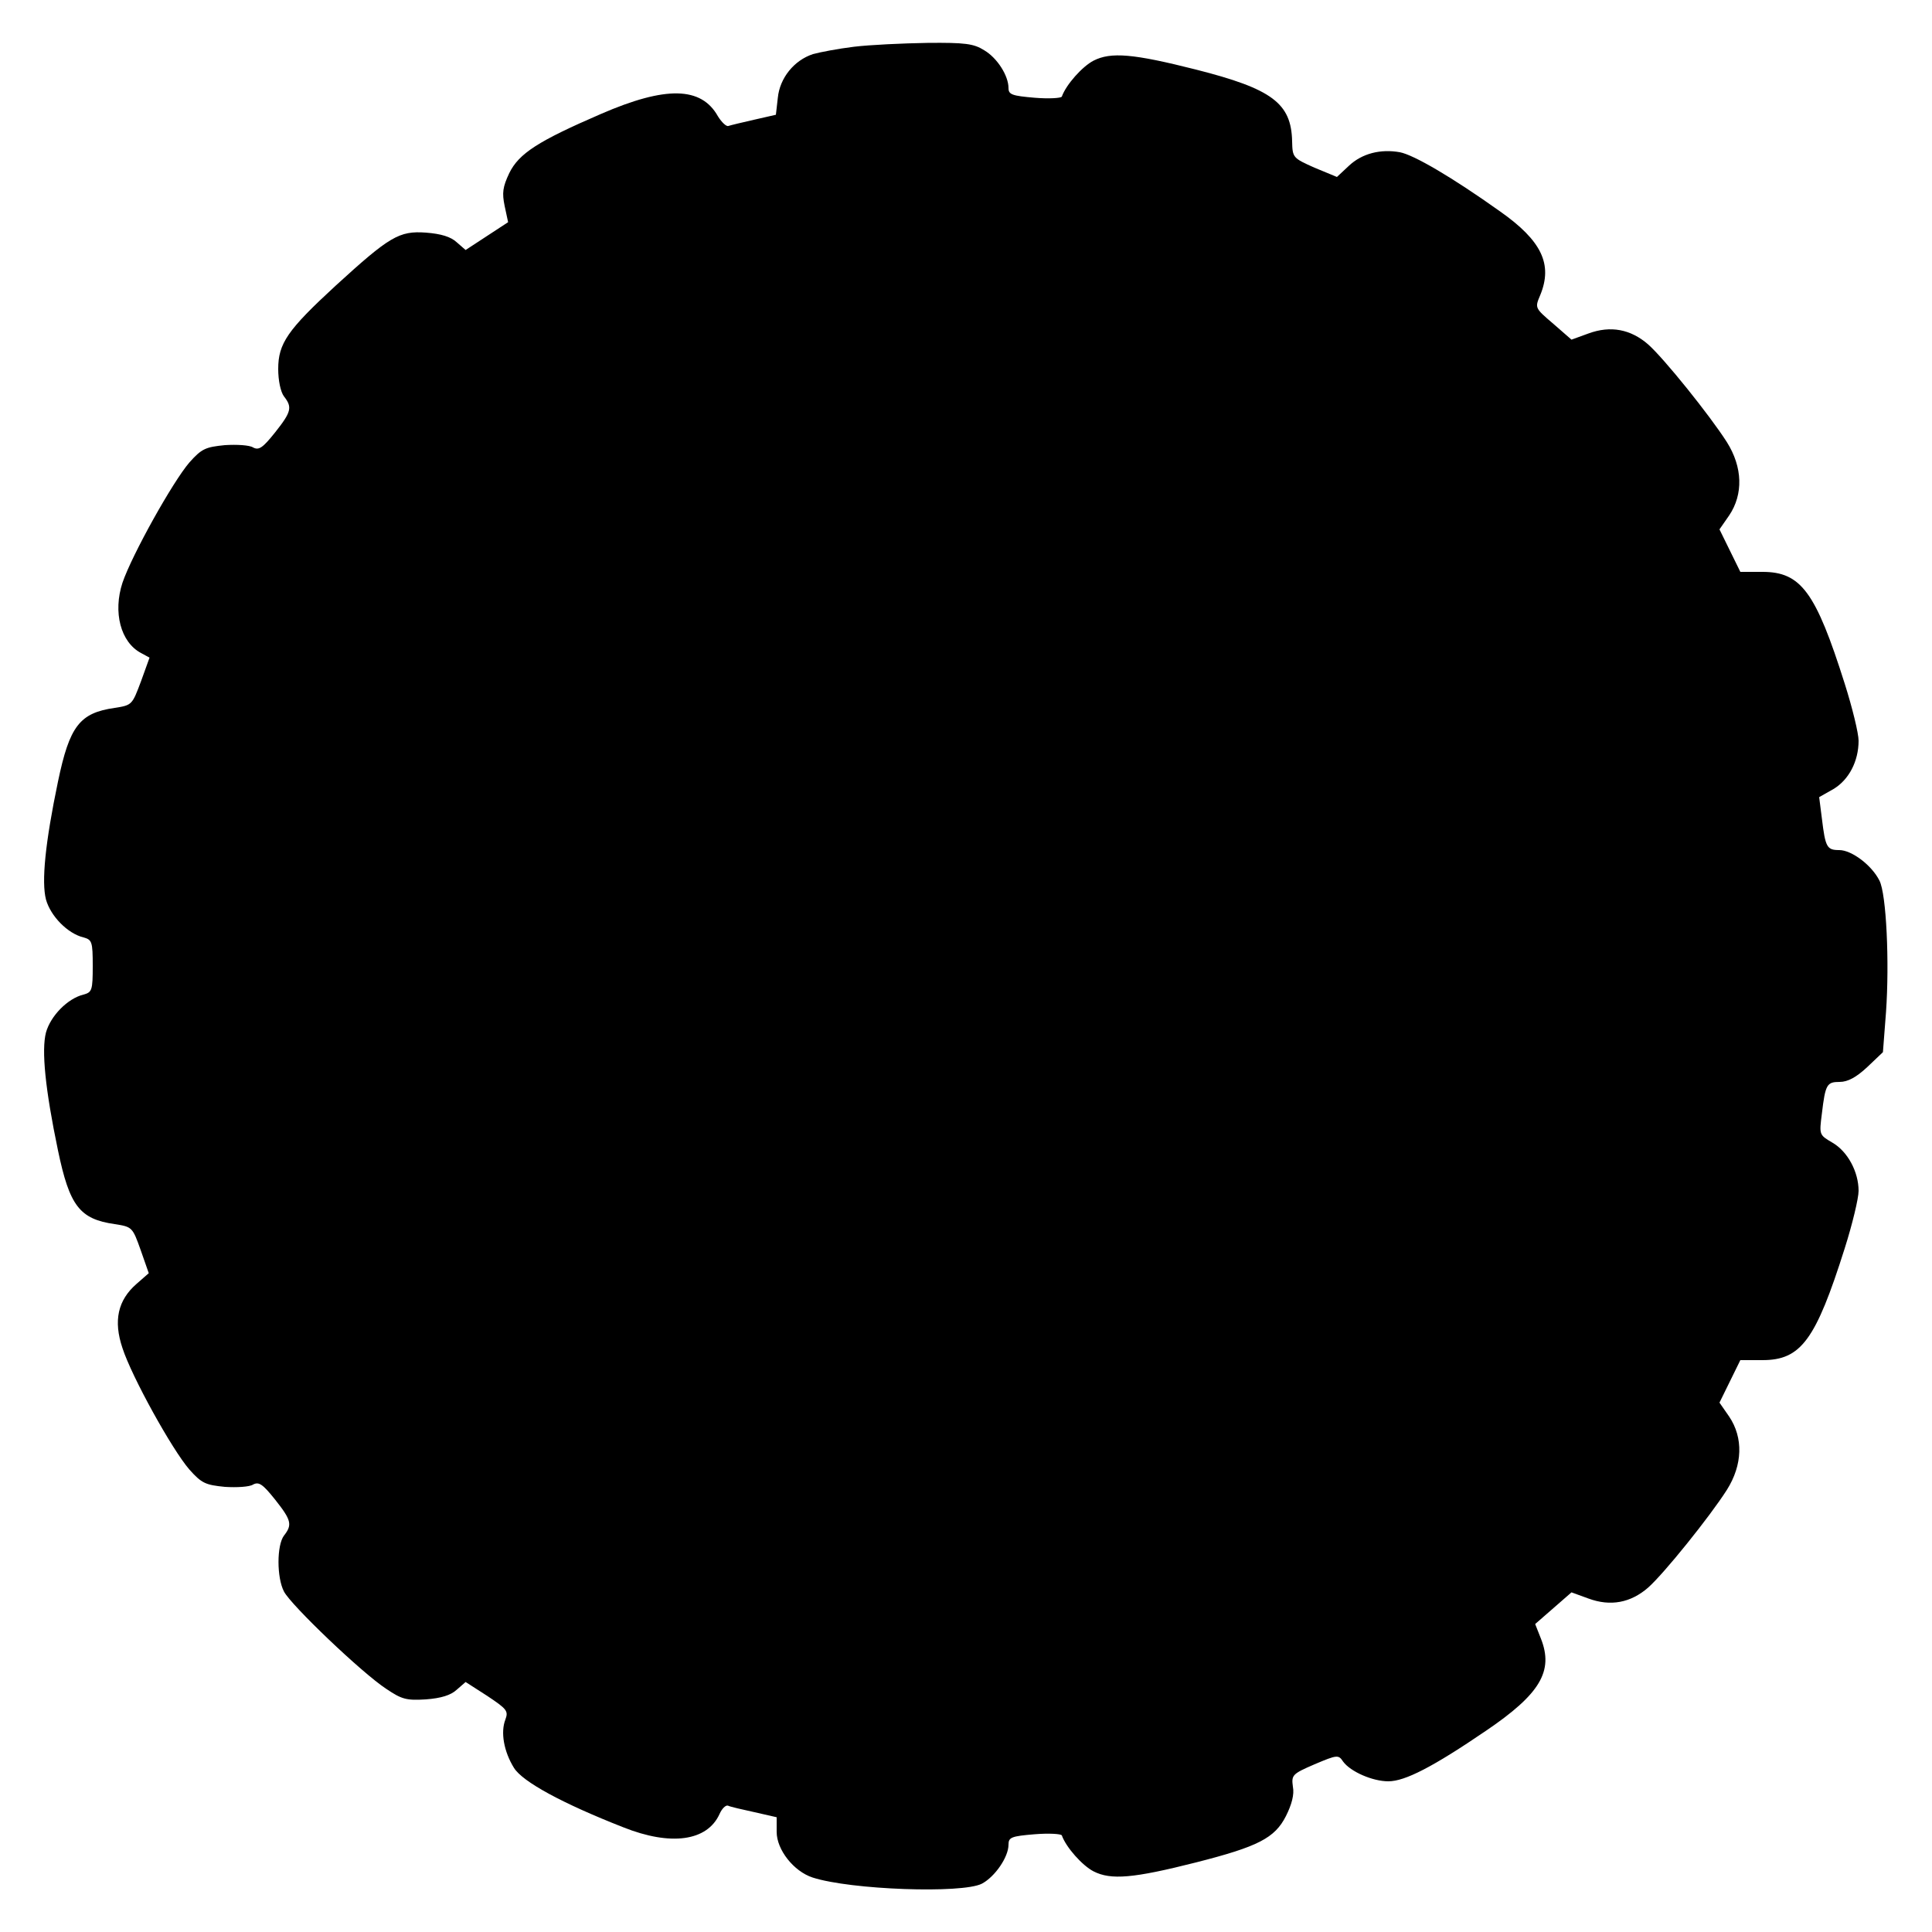
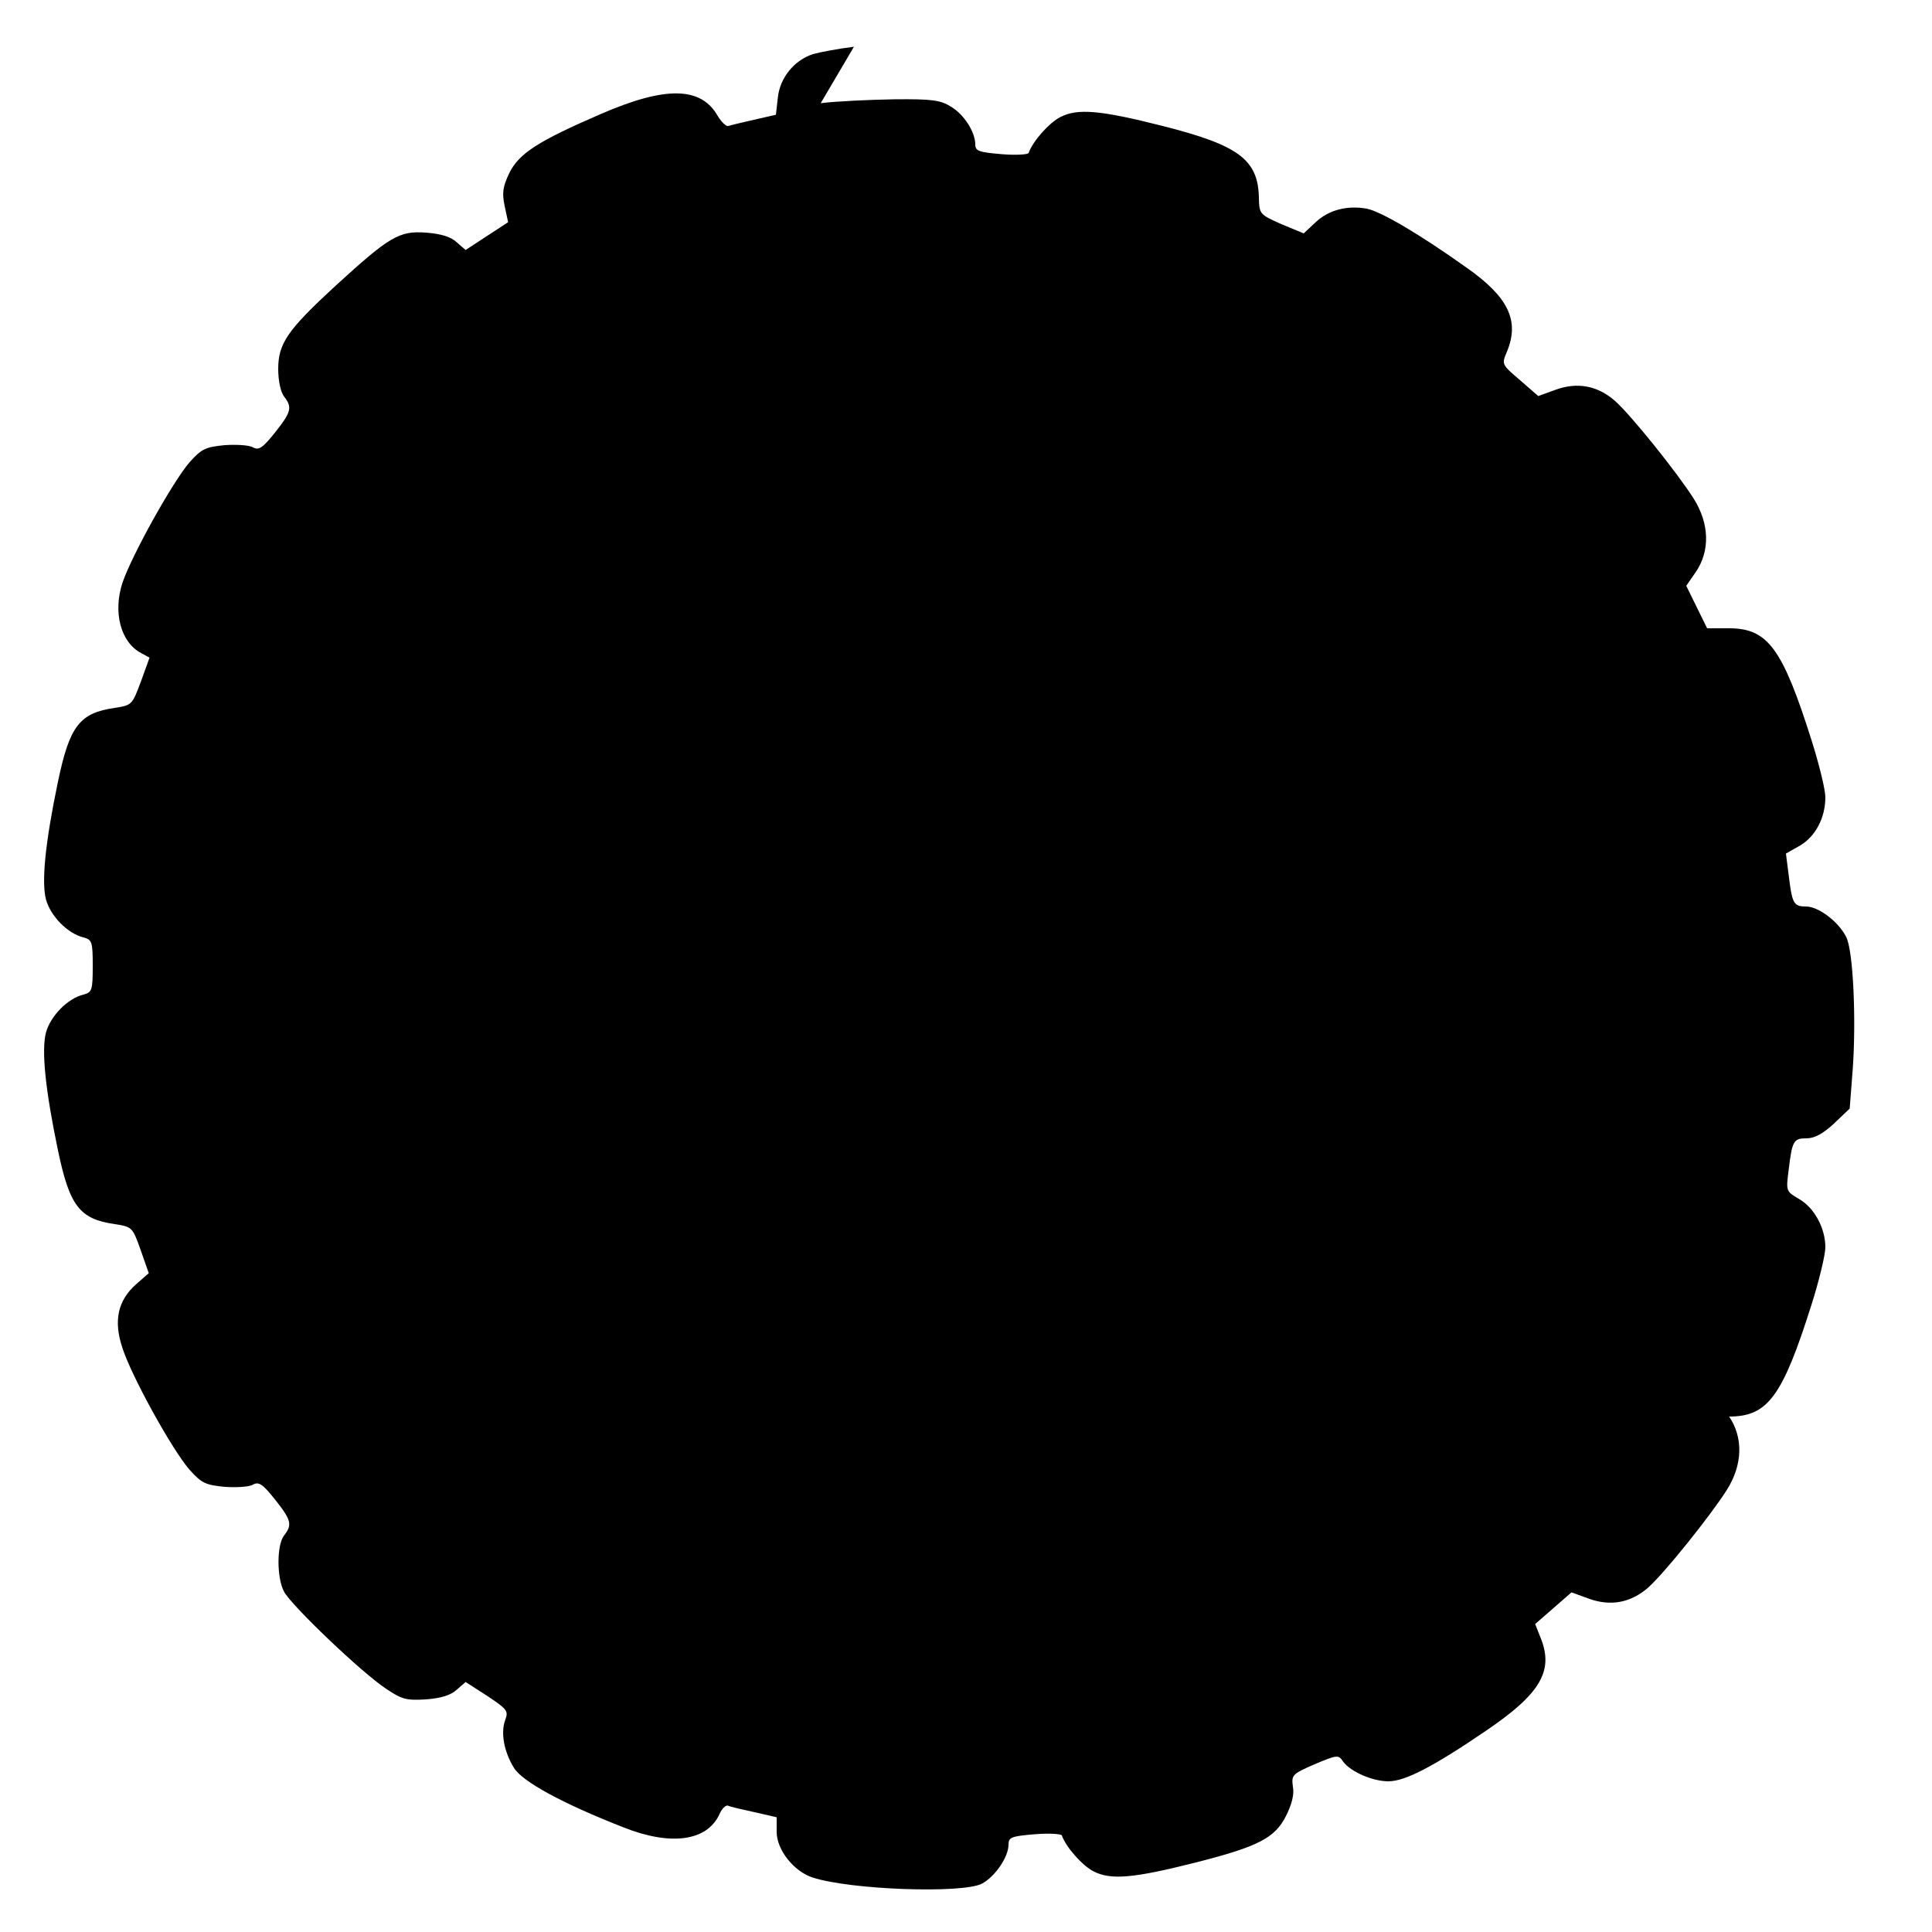
<svg xmlns="http://www.w3.org/2000/svg" version="1.0" width="500" height="500" viewBox="0 0 500 500" preserveAspectRatio="xMidYMid meet">
  <g transform="translate(0,500) scale(0.1,-0.1)" fill="#000000" stroke="none">
-     <path d="M2210 4879 c-41 -5 -88 -14 -106 -19 -49 -16 -86 -62 -91 -113 l-5 -44 -57 -13 c-31 -7 -60 -14 -66 -16 -5 -2 -17 9 -27 25 -43 77 -135 79 -303 6 -162 -70 -212 -102 -237 -153 -17 -36 -19 -51 -12 -85 l9 -42 -55 -36 -55 -36 -23 20 c-15 14 -40 22 -80 25 -69 5 -94 -10 -233 -137 -125 -115 -149 -150 -149 -216 0 -29 6 -59 15 -71 22 -28 19 -40 -23 -93 -32 -40 -42 -47 -57 -39 -9 6 -42 8 -73 6 -50 -5 -60 -9 -92 -45 -43 -50 -148 -238 -173 -311 -25 -76 -5 -154 48 -182 l22 -12 -22 -61 c-23 -61 -23 -62 -68 -69 -91 -13 -117 -47 -147 -191 -33 -158 -43 -259 -31 -305 12 -43 56 -88 97 -98 22 -6 24 -11 24 -74 0 -63 -2 -68 -24 -74 -41 -10 -85 -55 -97 -98 -12 -46 -2 -147 31 -305 30 -144 56 -178 147 -191 45 -7 46 -8 67 -67 l21 -60 -32 -28 c-48 -42 -60 -95 -36 -166 24 -74 128 -262 173 -314 32 -36 42 -40 92 -45 31 -2 64 0 73 6 15 8 25 1 57 -39 42 -53 45 -65 23 -93 -19 -25 -19 -109 0 -145 18 -35 202 -211 265 -252 40 -27 52 -30 102 -27 40 3 65 11 80 25 l23 20 56 -36 c51 -34 55 -39 47 -61 -13 -33 -4 -83 22 -125 22 -36 125 -92 283 -154 123 -49 217 -36 249 34 6 14 16 24 22 22 6 -3 37 -10 69 -17 l57 -13 0 -38 c0 -46 44 -102 93 -118 99 -32 387 -42 438 -16 34 18 69 69 69 101 0 19 7 22 68 27 37 3 68 1 70 -3 11 -31 53 -78 82 -93 45 -23 103 -18 265 23 161 41 204 63 233 120 15 30 22 56 18 76 -4 30 -2 33 56 58 59 25 62 25 74 7 19 -26 76 -51 117 -51 43 0 115 37 253 131 140 95 175 154 142 238 l-15 38 47 41 47 41 44 -16 c57 -21 109 -11 154 28 41 36 160 184 204 253 41 65 43 135 6 190 l-25 36 27 55 27 55 57 0 c100 0 138 52 213 289 20 63 36 130 36 149 0 49 -28 102 -68 125 -34 20 -34 20 -27 75 9 76 13 82 46 82 21 0 43 12 71 38 l41 39 8 104 c9 129 1 305 -17 340 -20 40 -72 79 -104 79 -32 0 -36 7 -45 82 l-7 55 37 21 c40 24 65 72 65 125 0 19 -16 85 -36 148 -75 237 -113 289 -213 289 l-57 0 -27 55 -27 55 25 36 c37 55 35 125 -6 190 -44 69 -163 217 -204 253 -45 39 -97 49 -154 28 l-44 -16 -47 41 c-48 41 -48 41 -34 74 33 80 4 141 -104 217 -125 89 -223 146 -259 153 -50 9 -98 -3 -132 -35 l-31 -29 -58 24 c-56 25 -57 26 -58 68 -2 99 -52 136 -249 186 -162 41 -220 46 -265 23 -29 -15 -71 -62 -82 -93 -2 -4 -33 -6 -70 -3 -58 5 -68 8 -68 25 0 32 -29 78 -63 98 -27 17 -49 20 -147 19 -63 -1 -149 -5 -190 -10z" />
+     <path d="M2210 4879 c-41 -5 -88 -14 -106 -19 -49 -16 -86 -62 -91 -113 l-5 -44 -57 -13 c-31 -7 -60 -14 -66 -16 -5 -2 -17 9 -27 25 -43 77 -135 79 -303 6 -162 -70 -212 -102 -237 -153 -17 -36 -19 -51 -12 -85 l9 -42 -55 -36 -55 -36 -23 20 c-15 14 -40 22 -80 25 -69 5 -94 -10 -233 -137 -125 -115 -149 -150 -149 -216 0 -29 6 -59 15 -71 22 -28 19 -40 -23 -93 -32 -40 -42 -47 -57 -39 -9 6 -42 8 -73 6 -50 -5 -60 -9 -92 -45 -43 -50 -148 -238 -173 -311 -25 -76 -5 -154 48 -182 l22 -12 -22 -61 c-23 -61 -23 -62 -68 -69 -91 -13 -117 -47 -147 -191 -33 -158 -43 -259 -31 -305 12 -43 56 -88 97 -98 22 -6 24 -11 24 -74 0 -63 -2 -68 -24 -74 -41 -10 -85 -55 -97 -98 -12 -46 -2 -147 31 -305 30 -144 56 -178 147 -191 45 -7 46 -8 67 -67 l21 -60 -32 -28 c-48 -42 -60 -95 -36 -166 24 -74 128 -262 173 -314 32 -36 42 -40 92 -45 31 -2 64 0 73 6 15 8 25 1 57 -39 42 -53 45 -65 23 -93 -19 -25 -19 -109 0 -145 18 -35 202 -211 265 -252 40 -27 52 -30 102 -27 40 3 65 11 80 25 l23 20 56 -36 c51 -34 55 -39 47 -61 -13 -33 -4 -83 22 -125 22 -36 125 -92 283 -154 123 -49 217 -36 249 34 6 14 16 24 22 22 6 -3 37 -10 69 -17 l57 -13 0 -38 c0 -46 44 -102 93 -118 99 -32 387 -42 438 -16 34 18 69 69 69 101 0 19 7 22 68 27 37 3 68 1 70 -3 11 -31 53 -78 82 -93 45 -23 103 -18 265 23 161 41 204 63 233 120 15 30 22 56 18 76 -4 30 -2 33 56 58 59 25 62 25 74 7 19 -26 76 -51 117 -51 43 0 115 37 253 131 140 95 175 154 142 238 l-15 38 47 41 47 41 44 -16 c57 -21 109 -11 154 28 41 36 160 184 204 253 41 65 43 135 6 190 c100 0 138 52 213 289 20 63 36 130 36 149 0 49 -28 102 -68 125 -34 20 -34 20 -27 75 9 76 13 82 46 82 21 0 43 12 71 38 l41 39 8 104 c9 129 1 305 -17 340 -20 40 -72 79 -104 79 -32 0 -36 7 -45 82 l-7 55 37 21 c40 24 65 72 65 125 0 19 -16 85 -36 148 -75 237 -113 289 -213 289 l-57 0 -27 55 -27 55 25 36 c37 55 35 125 -6 190 -44 69 -163 217 -204 253 -45 39 -97 49 -154 28 l-44 -16 -47 41 c-48 41 -48 41 -34 74 33 80 4 141 -104 217 -125 89 -223 146 -259 153 -50 9 -98 -3 -132 -35 l-31 -29 -58 24 c-56 25 -57 26 -58 68 -2 99 -52 136 -249 186 -162 41 -220 46 -265 23 -29 -15 -71 -62 -82 -93 -2 -4 -33 -6 -70 -3 -58 5 -68 8 -68 25 0 32 -29 78 -63 98 -27 17 -49 20 -147 19 -63 -1 -149 -5 -190 -10z" />
  </g>
</svg>